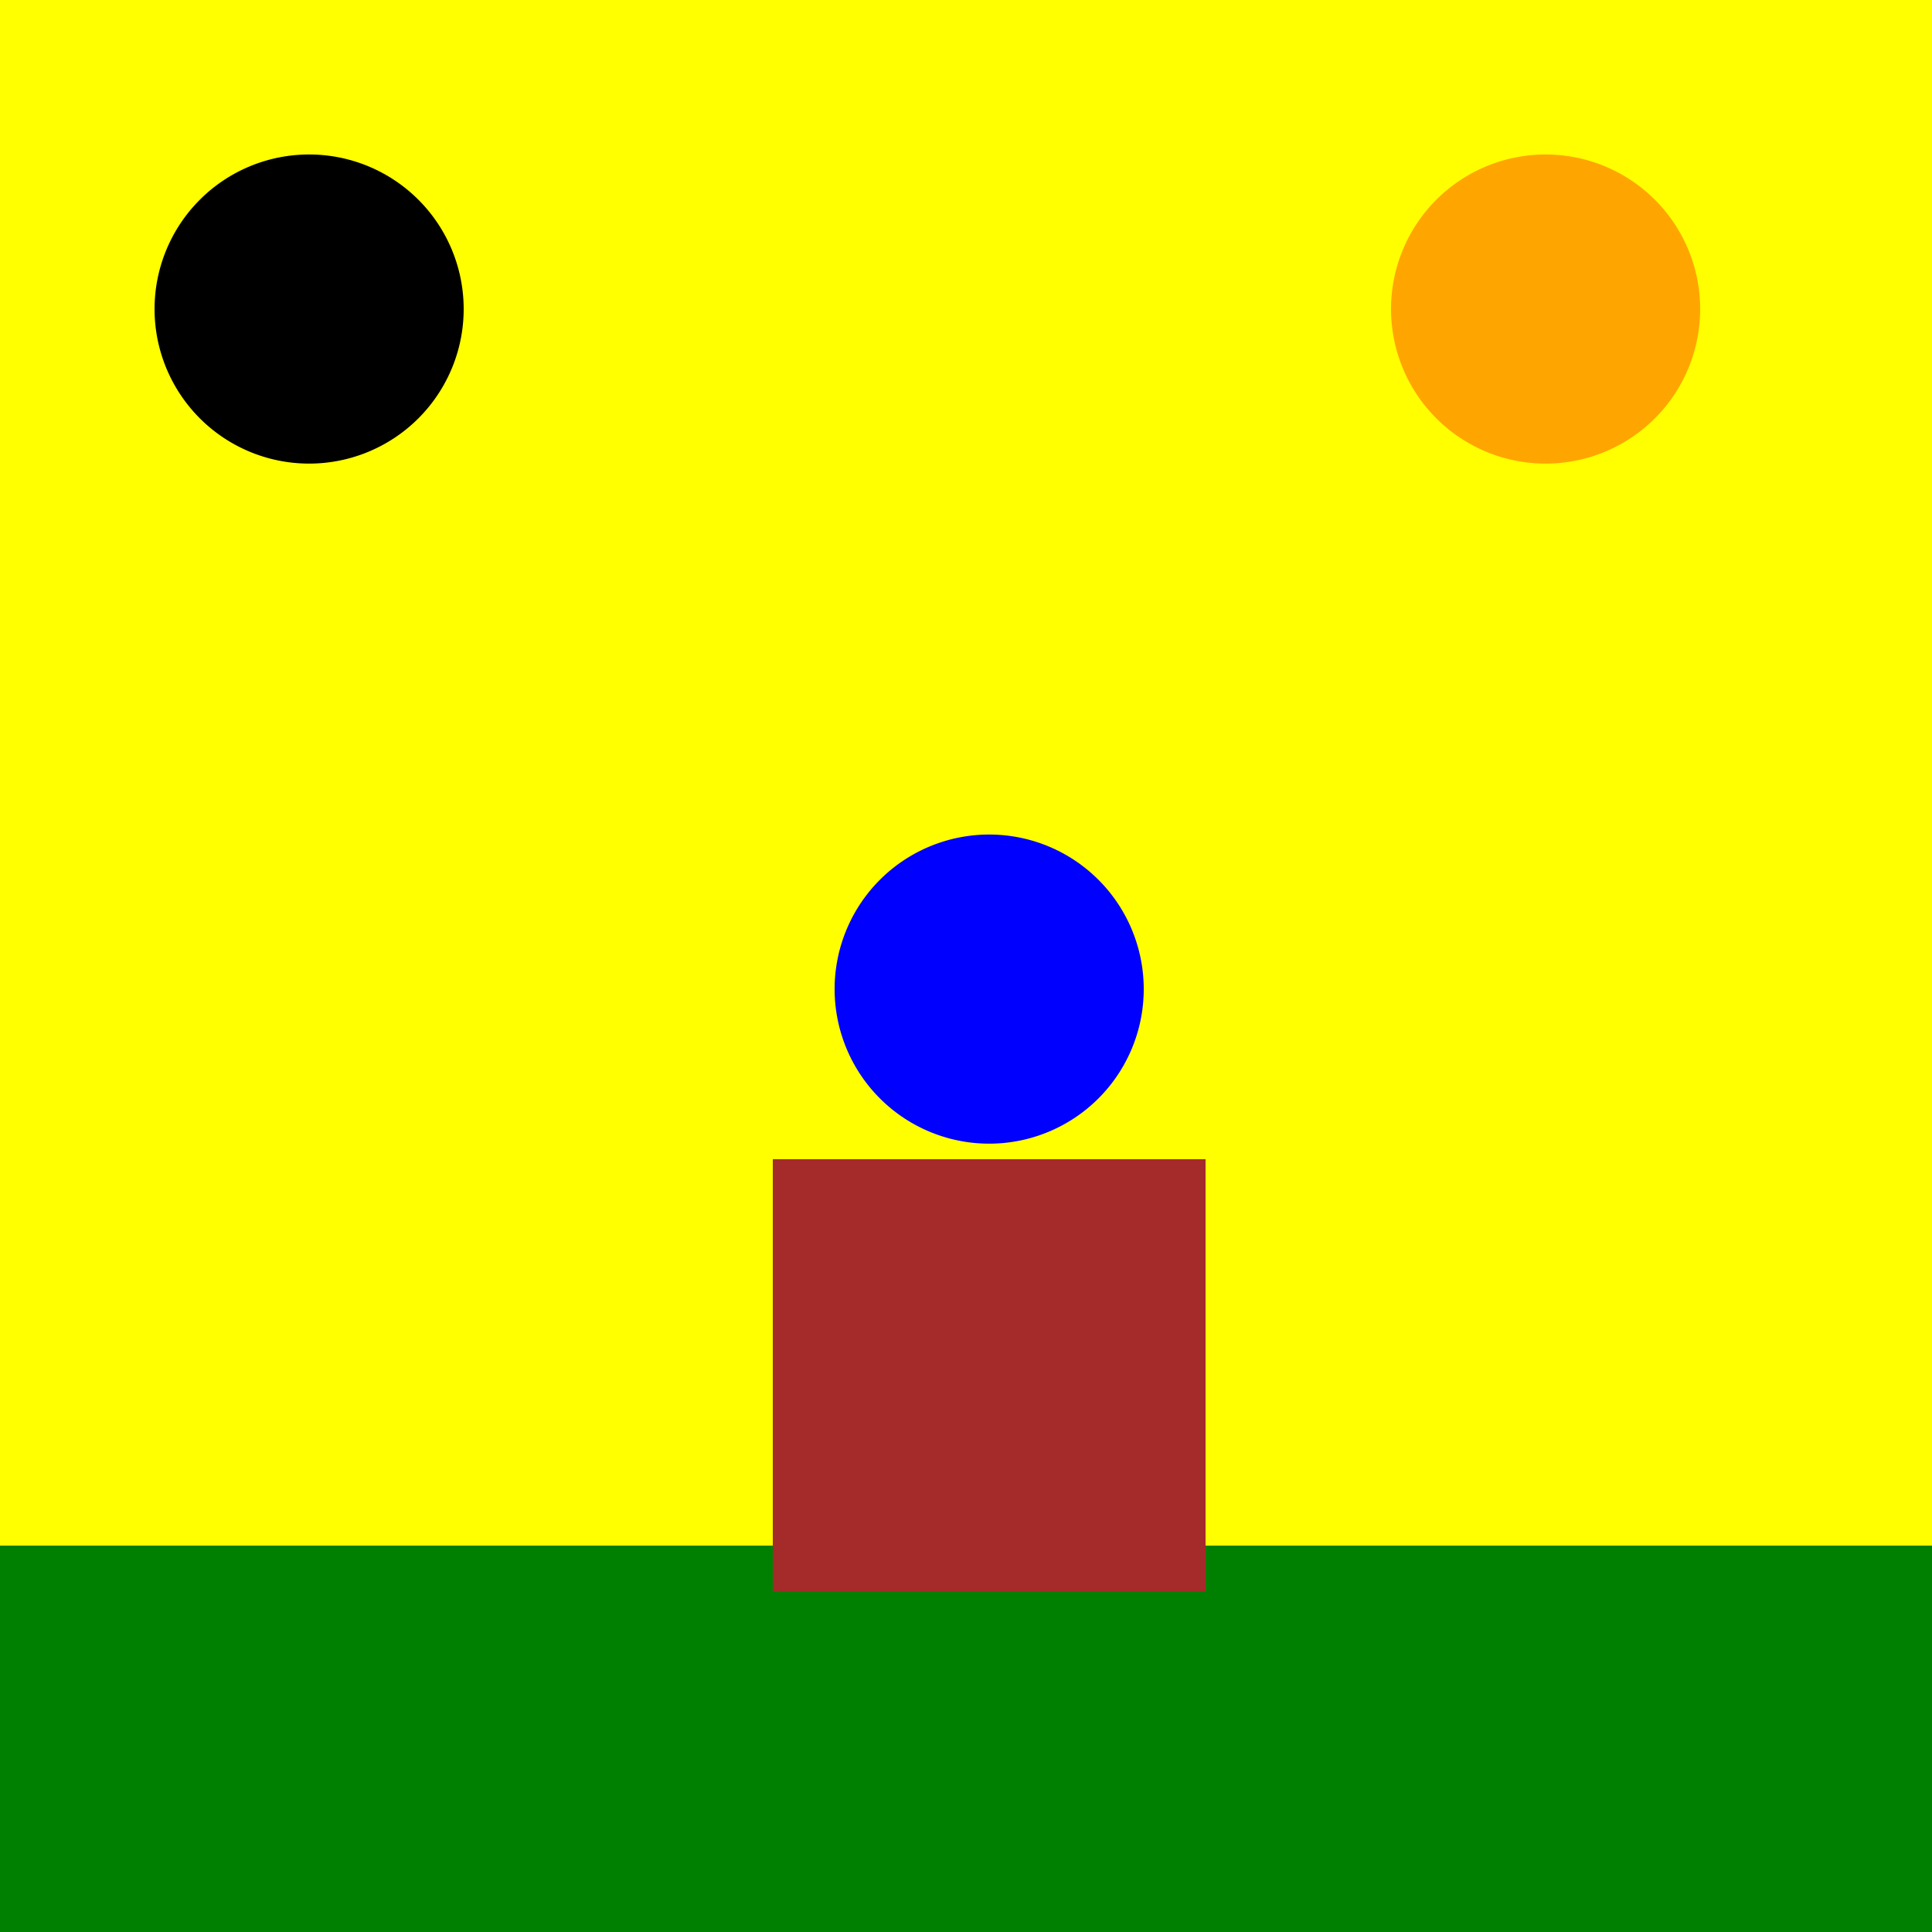
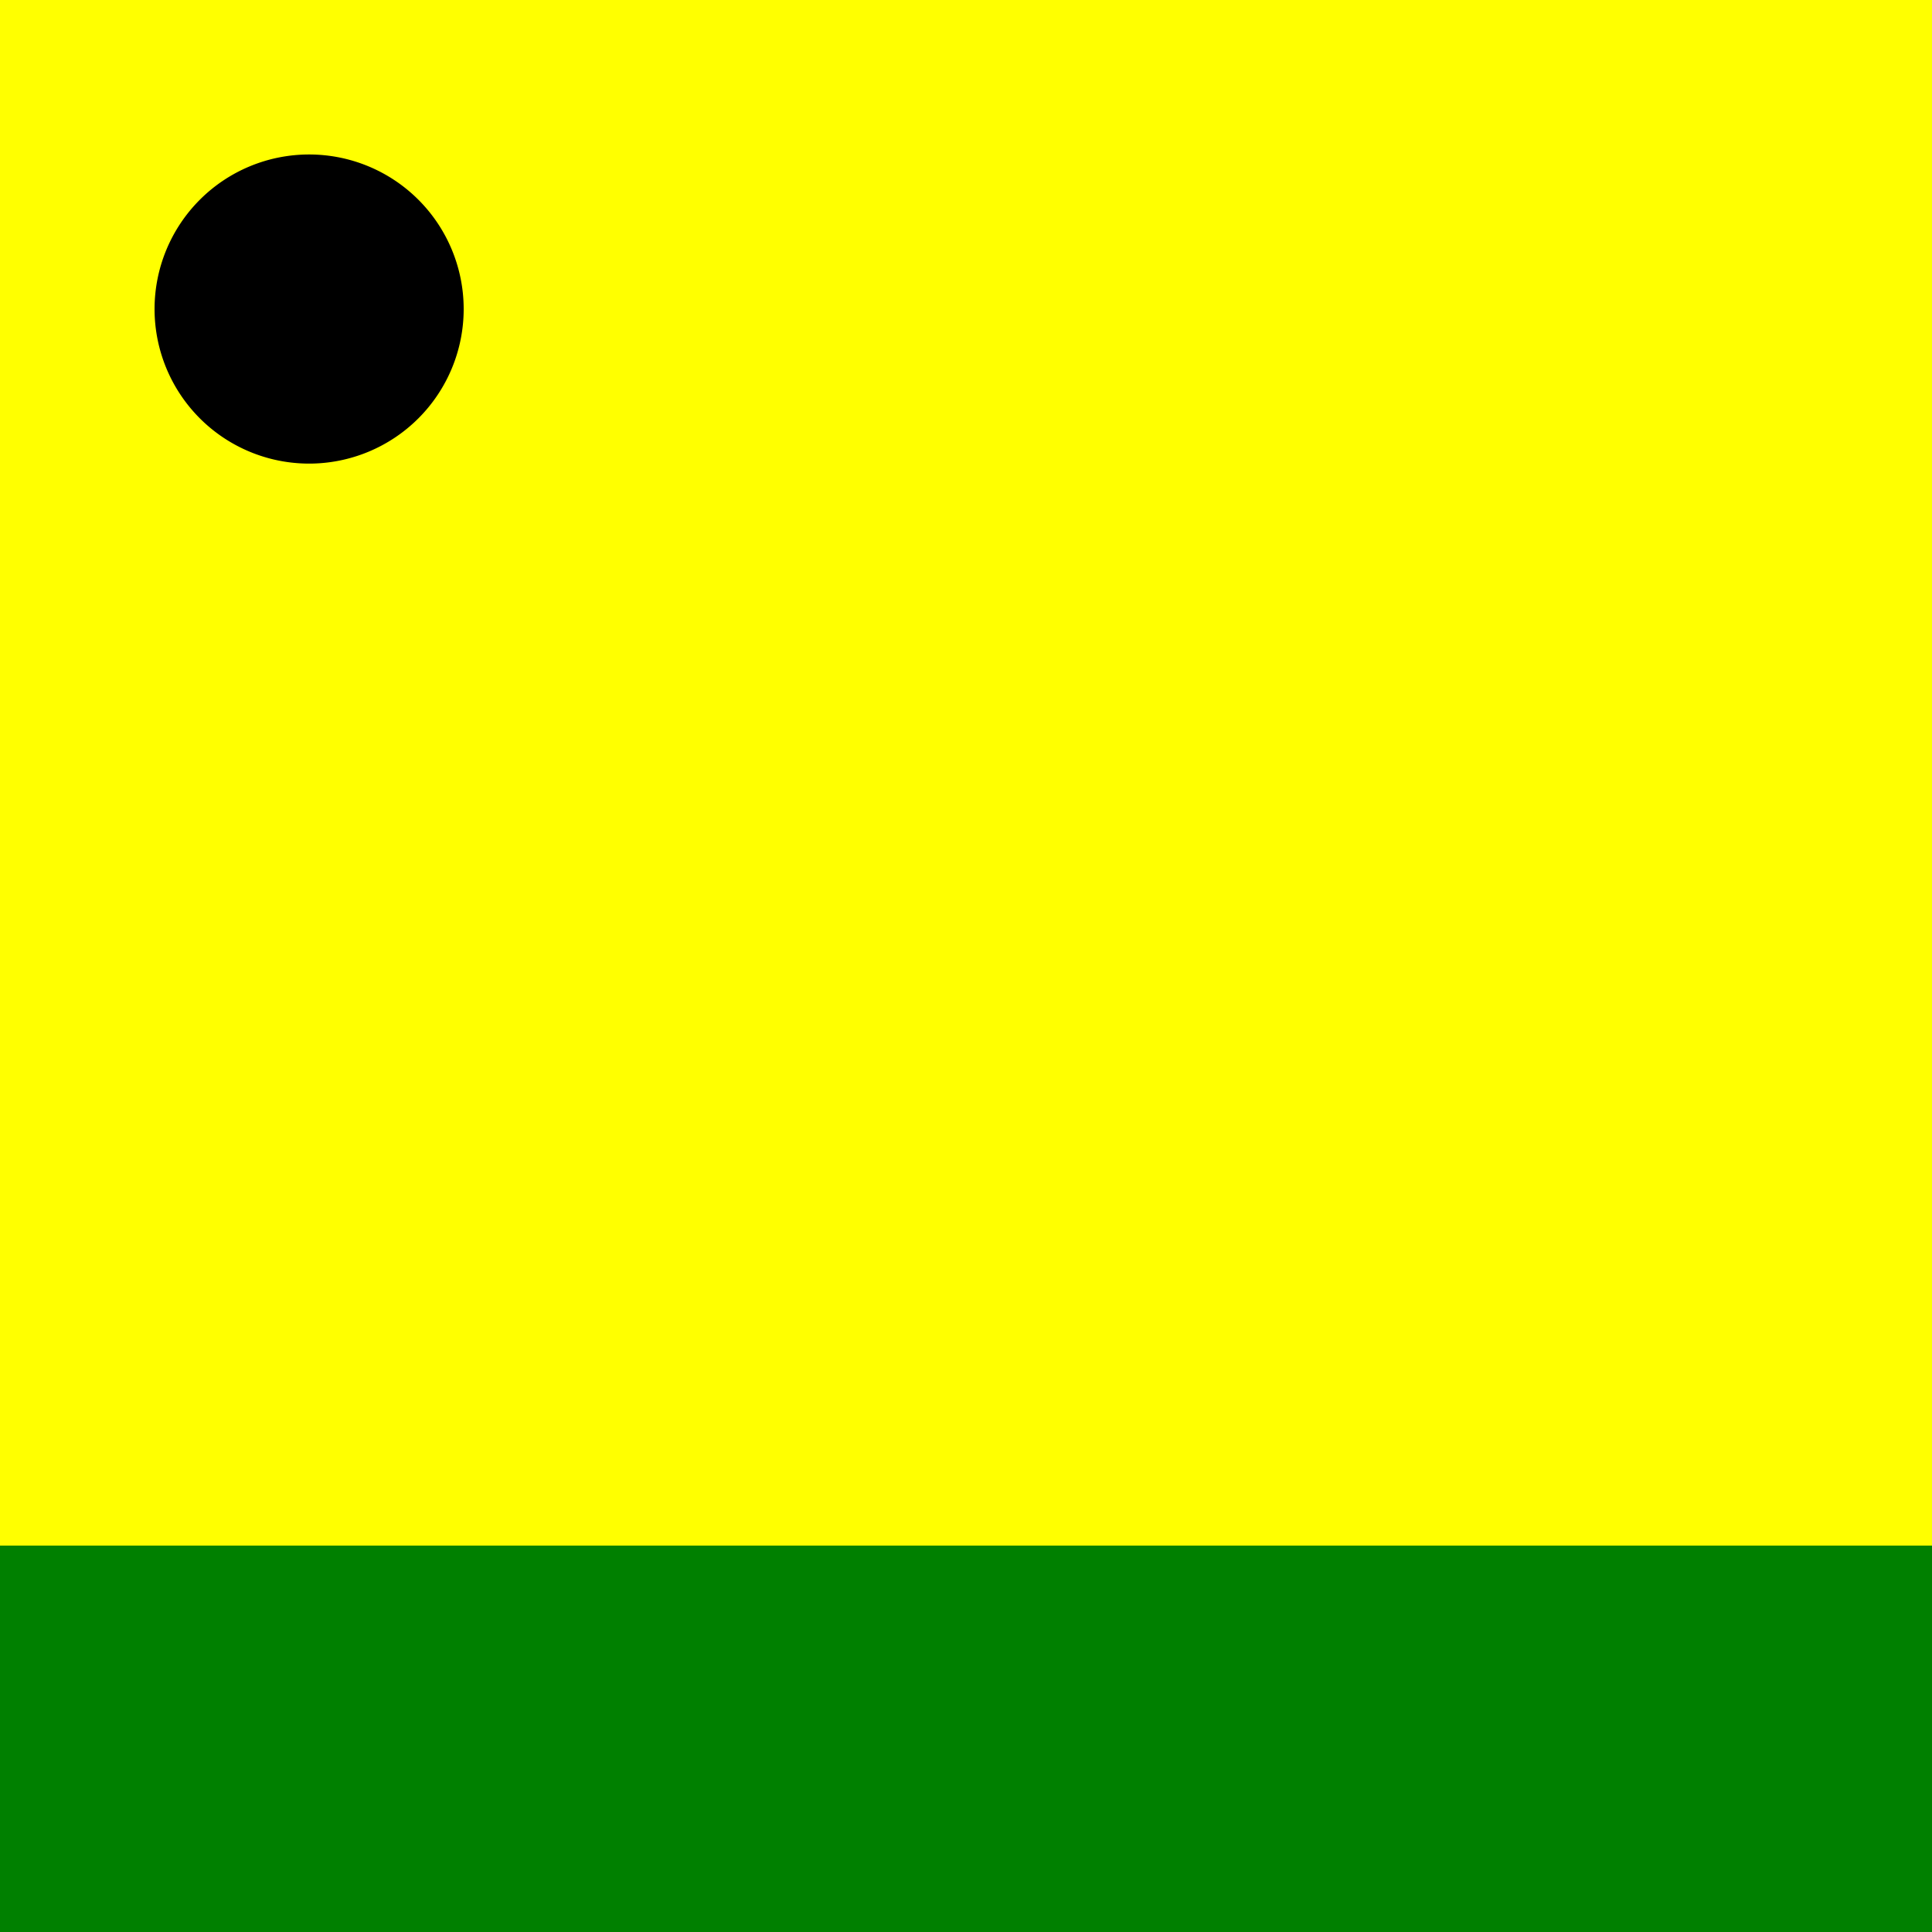
<svg xmlns="http://www.w3.org/2000/svg" width="500" height="500">
  <defs />
  <g>
    <rect fill="yellow" stroke="none" x="0" y="0" width="512" height="512" />
    <rect fill="green" stroke="none" x="0" y="400" width="512" height="112" />
    <path fill="black" stroke="none" paint-order="stroke fill markers" d=" M 120 80 A 40 40 0 1 1 120 79.96" />
-     <path fill="orange" stroke="none" paint-order="stroke fill markers" d=" M 440 80 A 40 40 0 1 1 440 79.96" />
-     <path fill="blue" stroke="none" paint-order="stroke fill markers" d=" M 296 256 A 40 40 0 1 1 296 255.96" />
-     <rect fill="brown" stroke="none" x="200" y="300" width="112" height="112" />
  </g>
</svg>